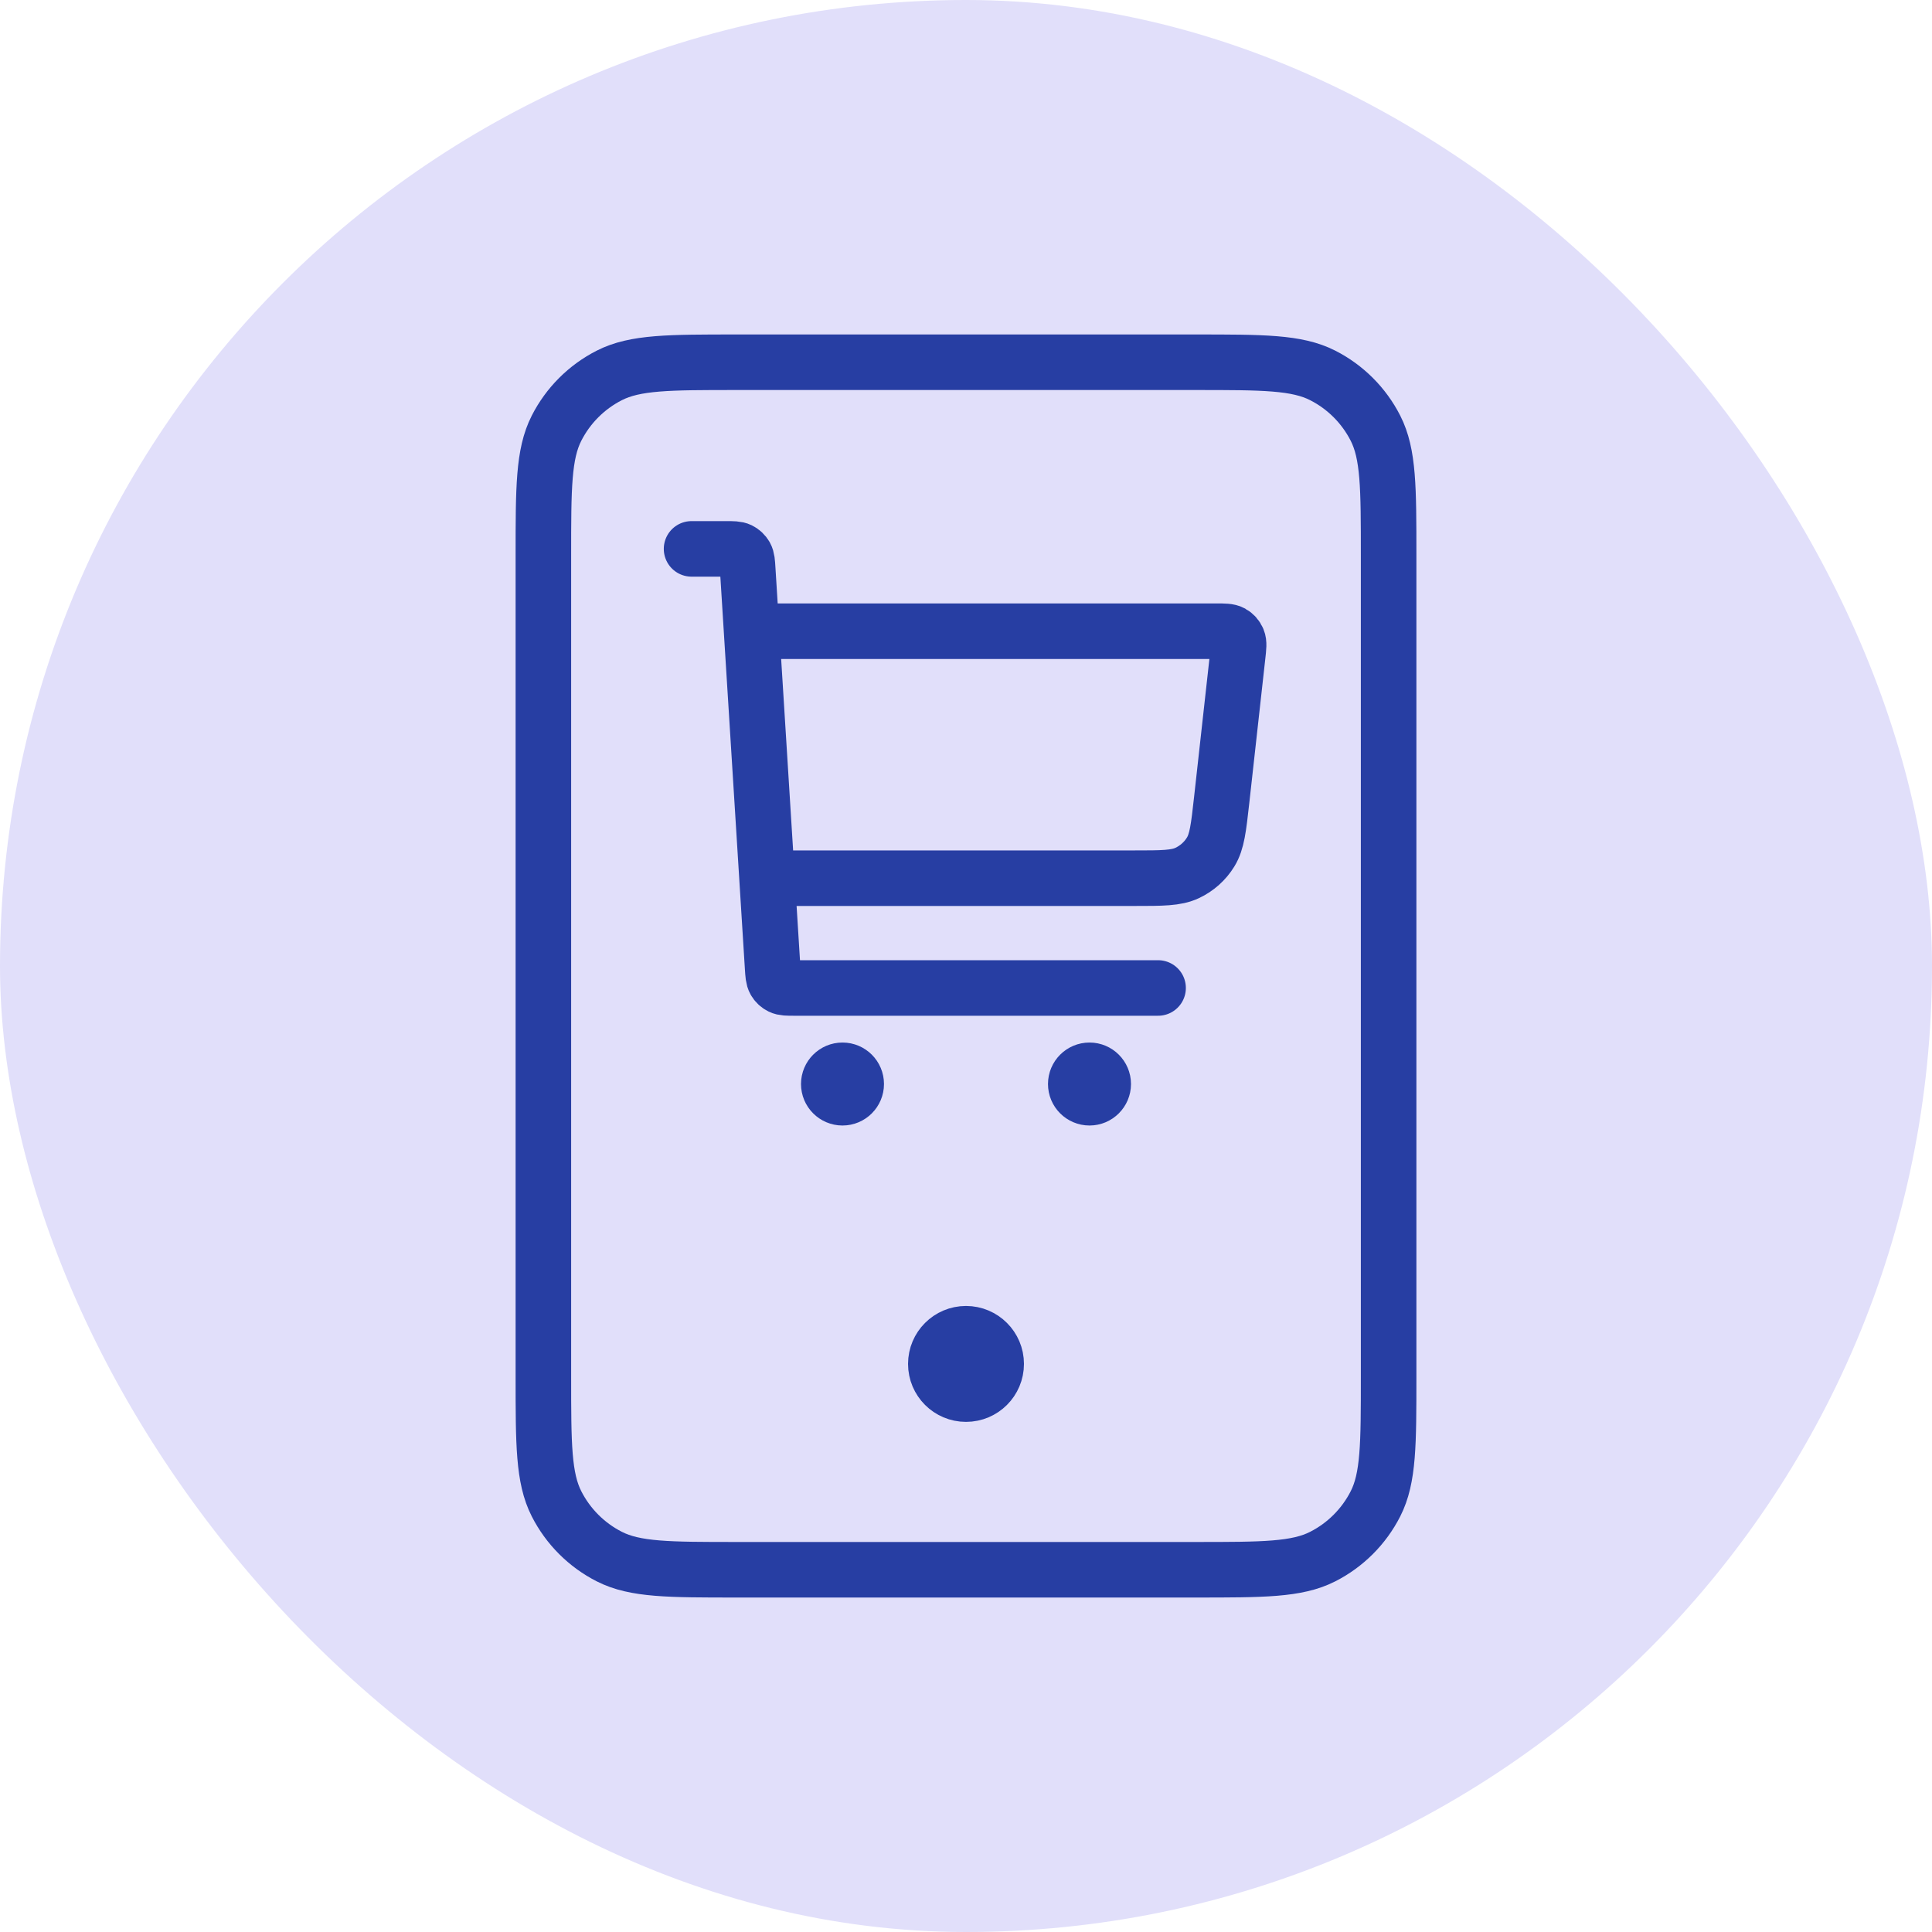
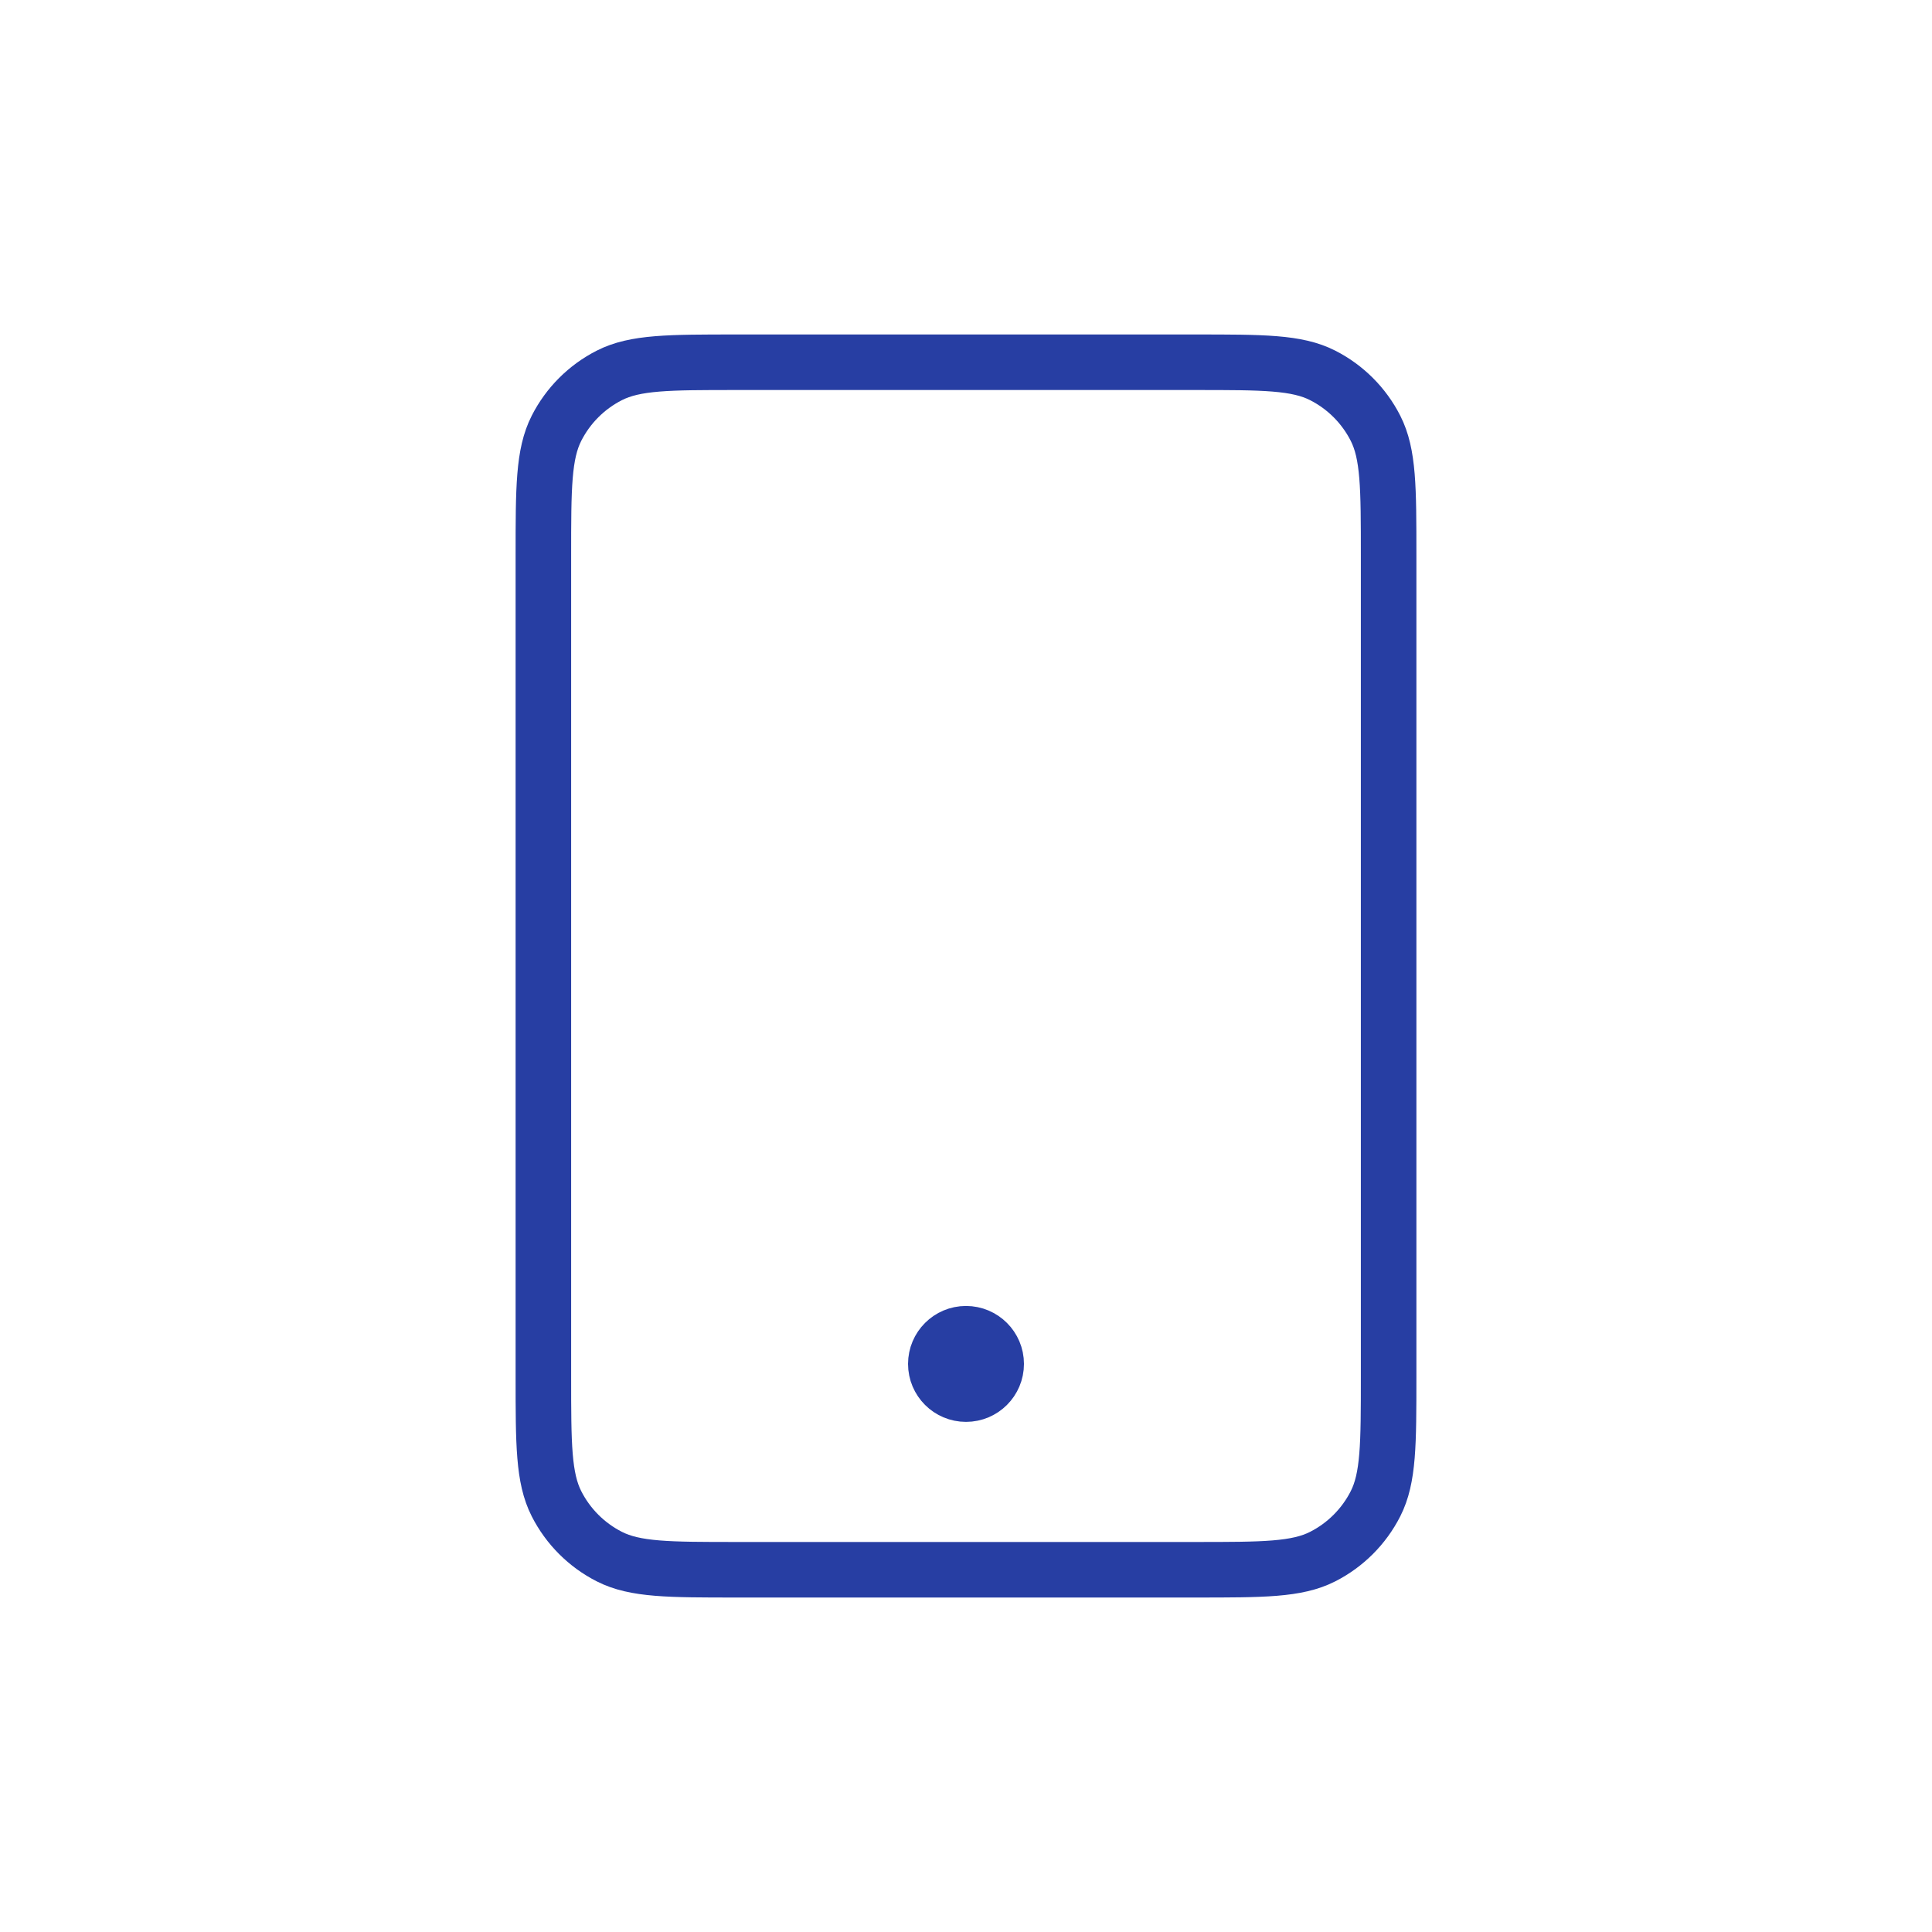
<svg xmlns="http://www.w3.org/2000/svg" width="80" height="80" viewBox="0 0 80 80" fill="none">
-   <rect width="80" height="80" rx="40" fill="#E1DFFA" />
  <path d="M40 56.477H40.025M30.5 65H49.5C52.3 65 53.7 65 54.77 64.455C55.711 63.976 56.476 63.211 56.955 62.27C57.5 61.2 57.5 59.8 57.5 57V23C57.5 20.2 57.5 18.8 56.955 17.73C56.476 16.789 55.711 16.024 54.77 15.545C53.7 15 52.3 15 49.5 15H30.5C27.7 15 26.3 15 25.23 15.545C24.289 16.024 23.524 16.789 23.045 17.73C22.5 18.8 22.5 20.2 22.5 23V57C22.5 59.8 22.5 61.2 23.045 62.27C23.524 63.211 24.289 63.976 25.23 64.455C26.3 65 27.7 65 30.5 65ZM41.25 56.477C41.25 57.168 40.69 57.727 40 57.727C39.31 57.727 38.75 57.168 38.75 56.477C38.75 55.787 39.31 55.227 40 55.227C40.69 55.227 41.25 55.787 41.25 56.477Z" stroke="#273EA3" stroke-width="2.3" stroke-linecap="round" stroke-linejoin="round" />
-   <path d="M32.045 36.364H46.972C48.123 36.364 48.699 36.364 49.157 36.149C49.56 35.96 49.9 35.657 50.132 35.277C50.396 34.845 50.459 34.273 50.587 33.129L51.251 27.146C51.29 26.797 51.31 26.622 51.253 26.487C51.204 26.368 51.116 26.27 51.003 26.207C50.875 26.137 50.699 26.137 50.348 26.137H31.477M28.636 22.728H30.055C30.356 22.728 30.506 22.728 30.624 22.785C30.727 22.835 30.813 22.916 30.87 23.016C30.934 23.13 30.944 23.28 30.962 23.58L31.992 40.057C32.011 40.357 32.02 40.507 32.085 40.621C32.141 40.721 32.227 40.802 32.331 40.852C32.448 40.91 32.599 40.91 32.899 40.91H47.954M34.886 44.887H34.898M45.114 44.887H45.125M35.454 44.887C35.454 45.2 35.2 45.455 34.886 45.455C34.572 45.455 34.318 45.2 34.318 44.887C34.318 44.573 34.572 44.319 34.886 44.319C35.2 44.319 35.454 44.573 35.454 44.887ZM45.682 44.887C45.682 45.2 45.427 45.455 45.114 45.455C44.8 45.455 44.545 45.2 44.545 44.887C44.545 44.573 44.8 44.319 45.114 44.319C45.427 44.319 45.682 44.573 45.682 44.887Z" stroke="#273EA3" stroke-width="2.3" stroke-linecap="round" stroke-linejoin="round" />
</svg>